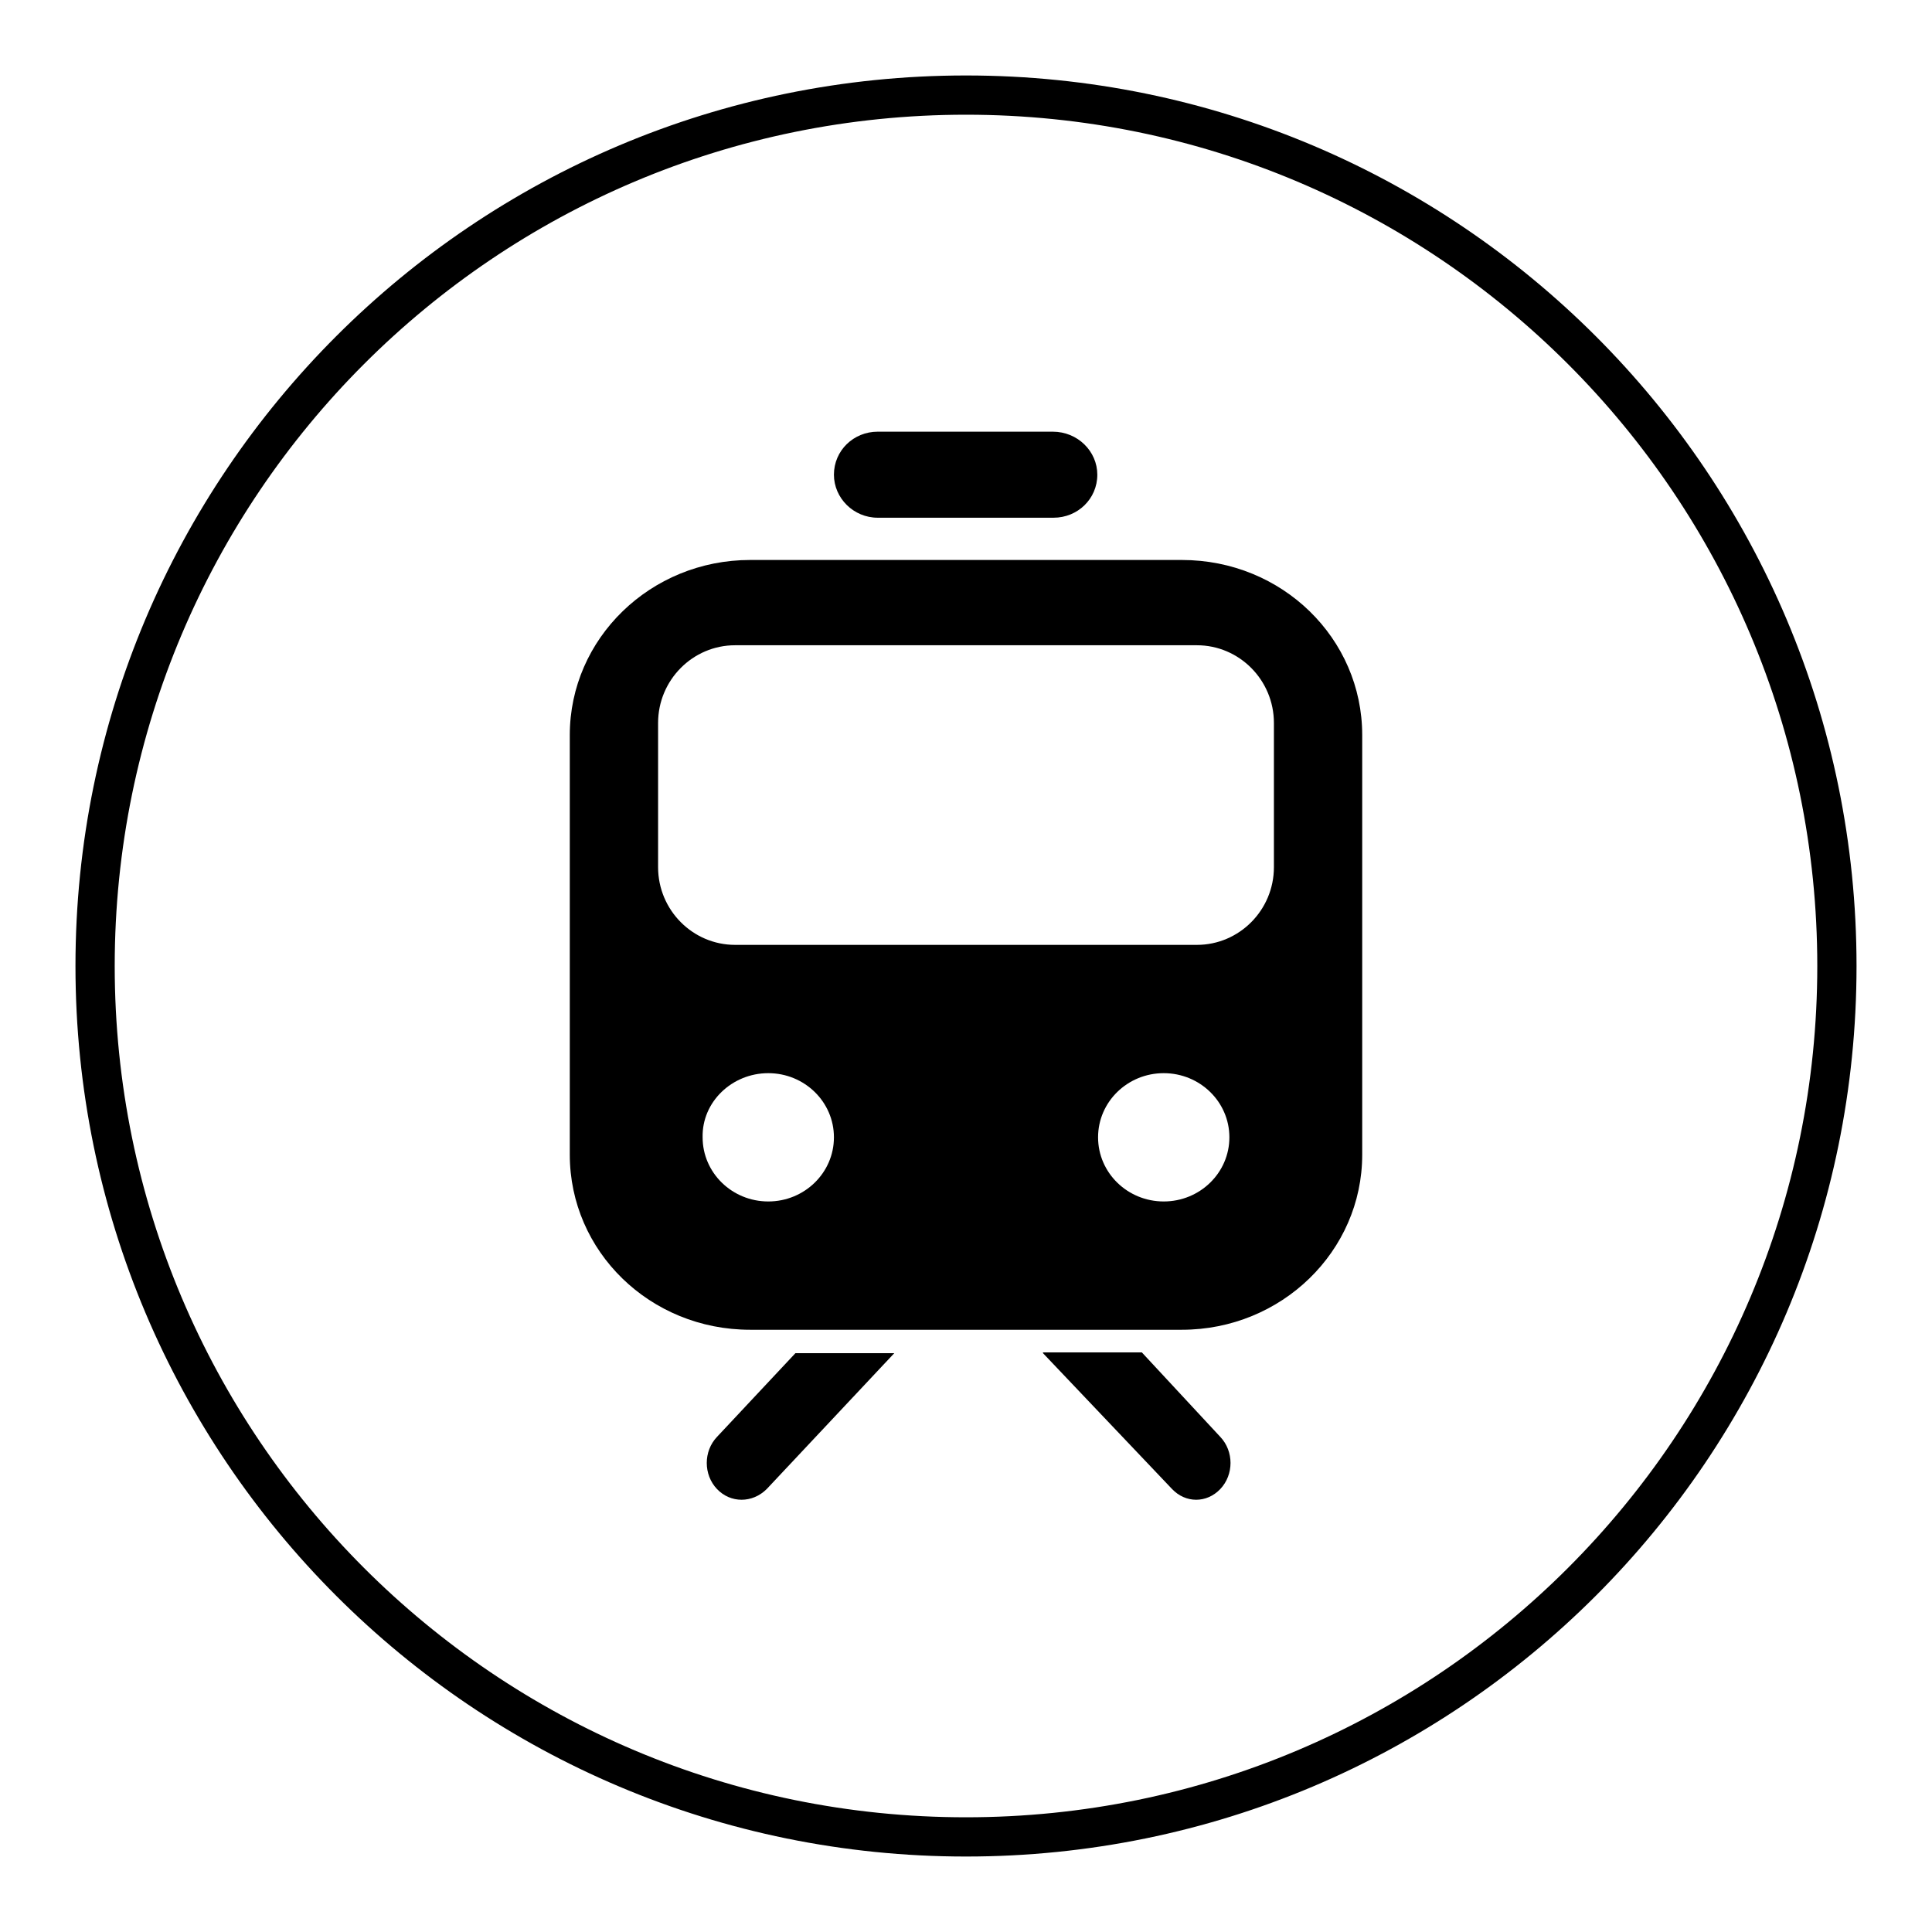
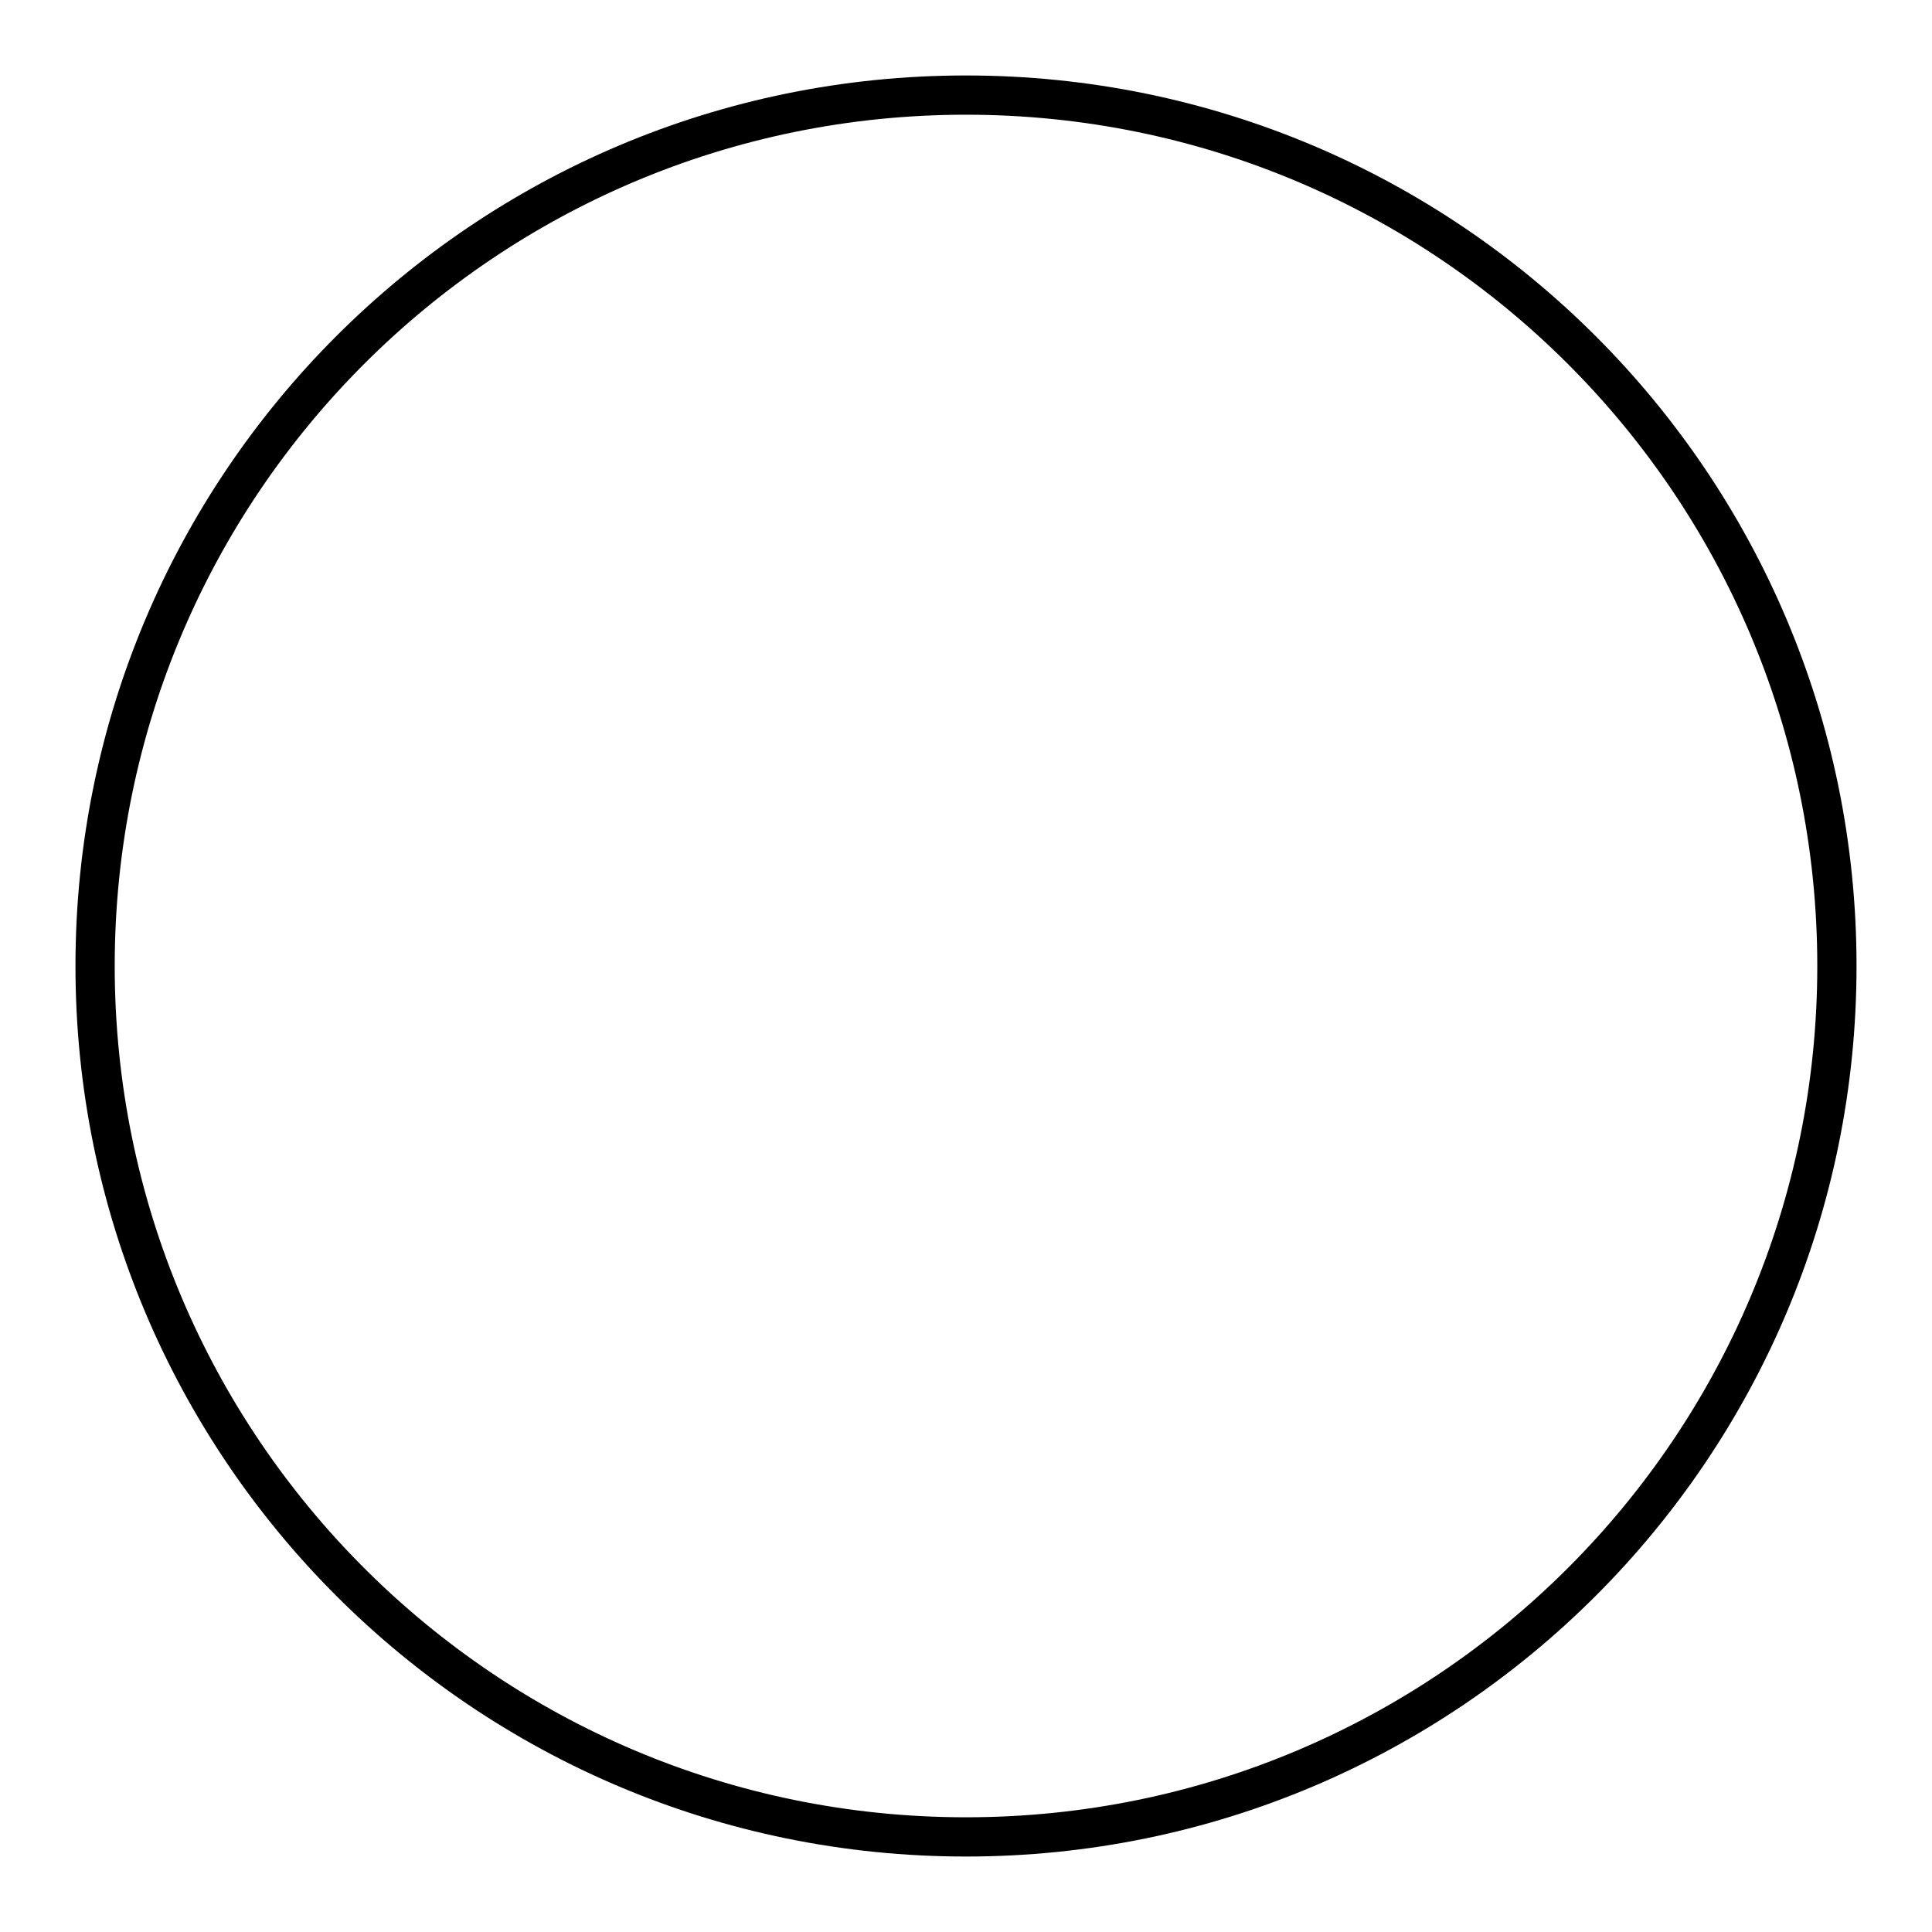
<svg xmlns="http://www.w3.org/2000/svg" version="1.1" x="0px" y="0px" viewBox="0 0 256 256" enable-background="new 0 0 256 256" xml:space="preserve">
  <g>
    <g>
-       <path fill="#000000" d="M116.3,57.2c-3.2,0-5.8,2.5-5.8,5.7c0,3.1,2.6,5.7,5.8,5.7h23.3c3.2,0,5.8-2.5,5.8-5.7c0-3.1-2.6-5.7-5.9-5.7H116.3z M99.4,74.2c-13.2,0-23.9,10.4-23.9,23.2v55.6c0,12.8,10.6,23.2,23.9,23.2h57.2c13.2,0,23.9-10.4,23.9-23.2V97.4c0-12.8-10.6-23.2-23.9-23.2H99.4z M97.4,85.5h61.2c5.6,0,10.2,4.6,10.2,10.3v19.1c0,5.7-4.6,10.3-10.2,10.3H97.4c-5.6,0-10.2-4.6-10.2-10.3V95.8C87.2,90.1,91.8,85.5,97.4,85.5z M101.8,142.2c4.8,0,8.7,3.8,8.7,8.5c0,4.7-3.9,8.5-8.7,8.5s-8.7-3.8-8.7-8.5C93,146,97,142.2,101.8,142.2z M154.2,142.2c4.8,0,8.7,3.8,8.7,8.5c0,4.7-3.9,8.5-8.7,8.5s-8.7-3.8-8.7-8.5C145.5,146,149.4,142.2,154.2,142.2z M105.4,179.3L95,190.4c-1.8,1.9-1.8,5,0,6.9c1.8,1.9,4.7,1.9,6.6,0l16.9-18H105.4L105.4,179.3z M138.2,179.3l17.1,18c1.8,1.9,4.6,1.9,6.4,0c1.8-1.9,1.8-5,0-6.9l-10.4-11.2H138.2L138.2,179.3z" />
      <path fill="#000000" d="M128,10C62.8,10,10,62.8,10,128c0,65.2,52.8,118,118,118c65.2,0,118-52.8,118-118C246,62.8,193.2,10,128,10z M128,240.8c-62.3,0-112.8-50.5-112.8-112.8S65.7,15.2,128,15.2S240.8,65.7,240.8,128S190.3,240.8,128,240.8z" />
    </g>
  </g>
</svg>